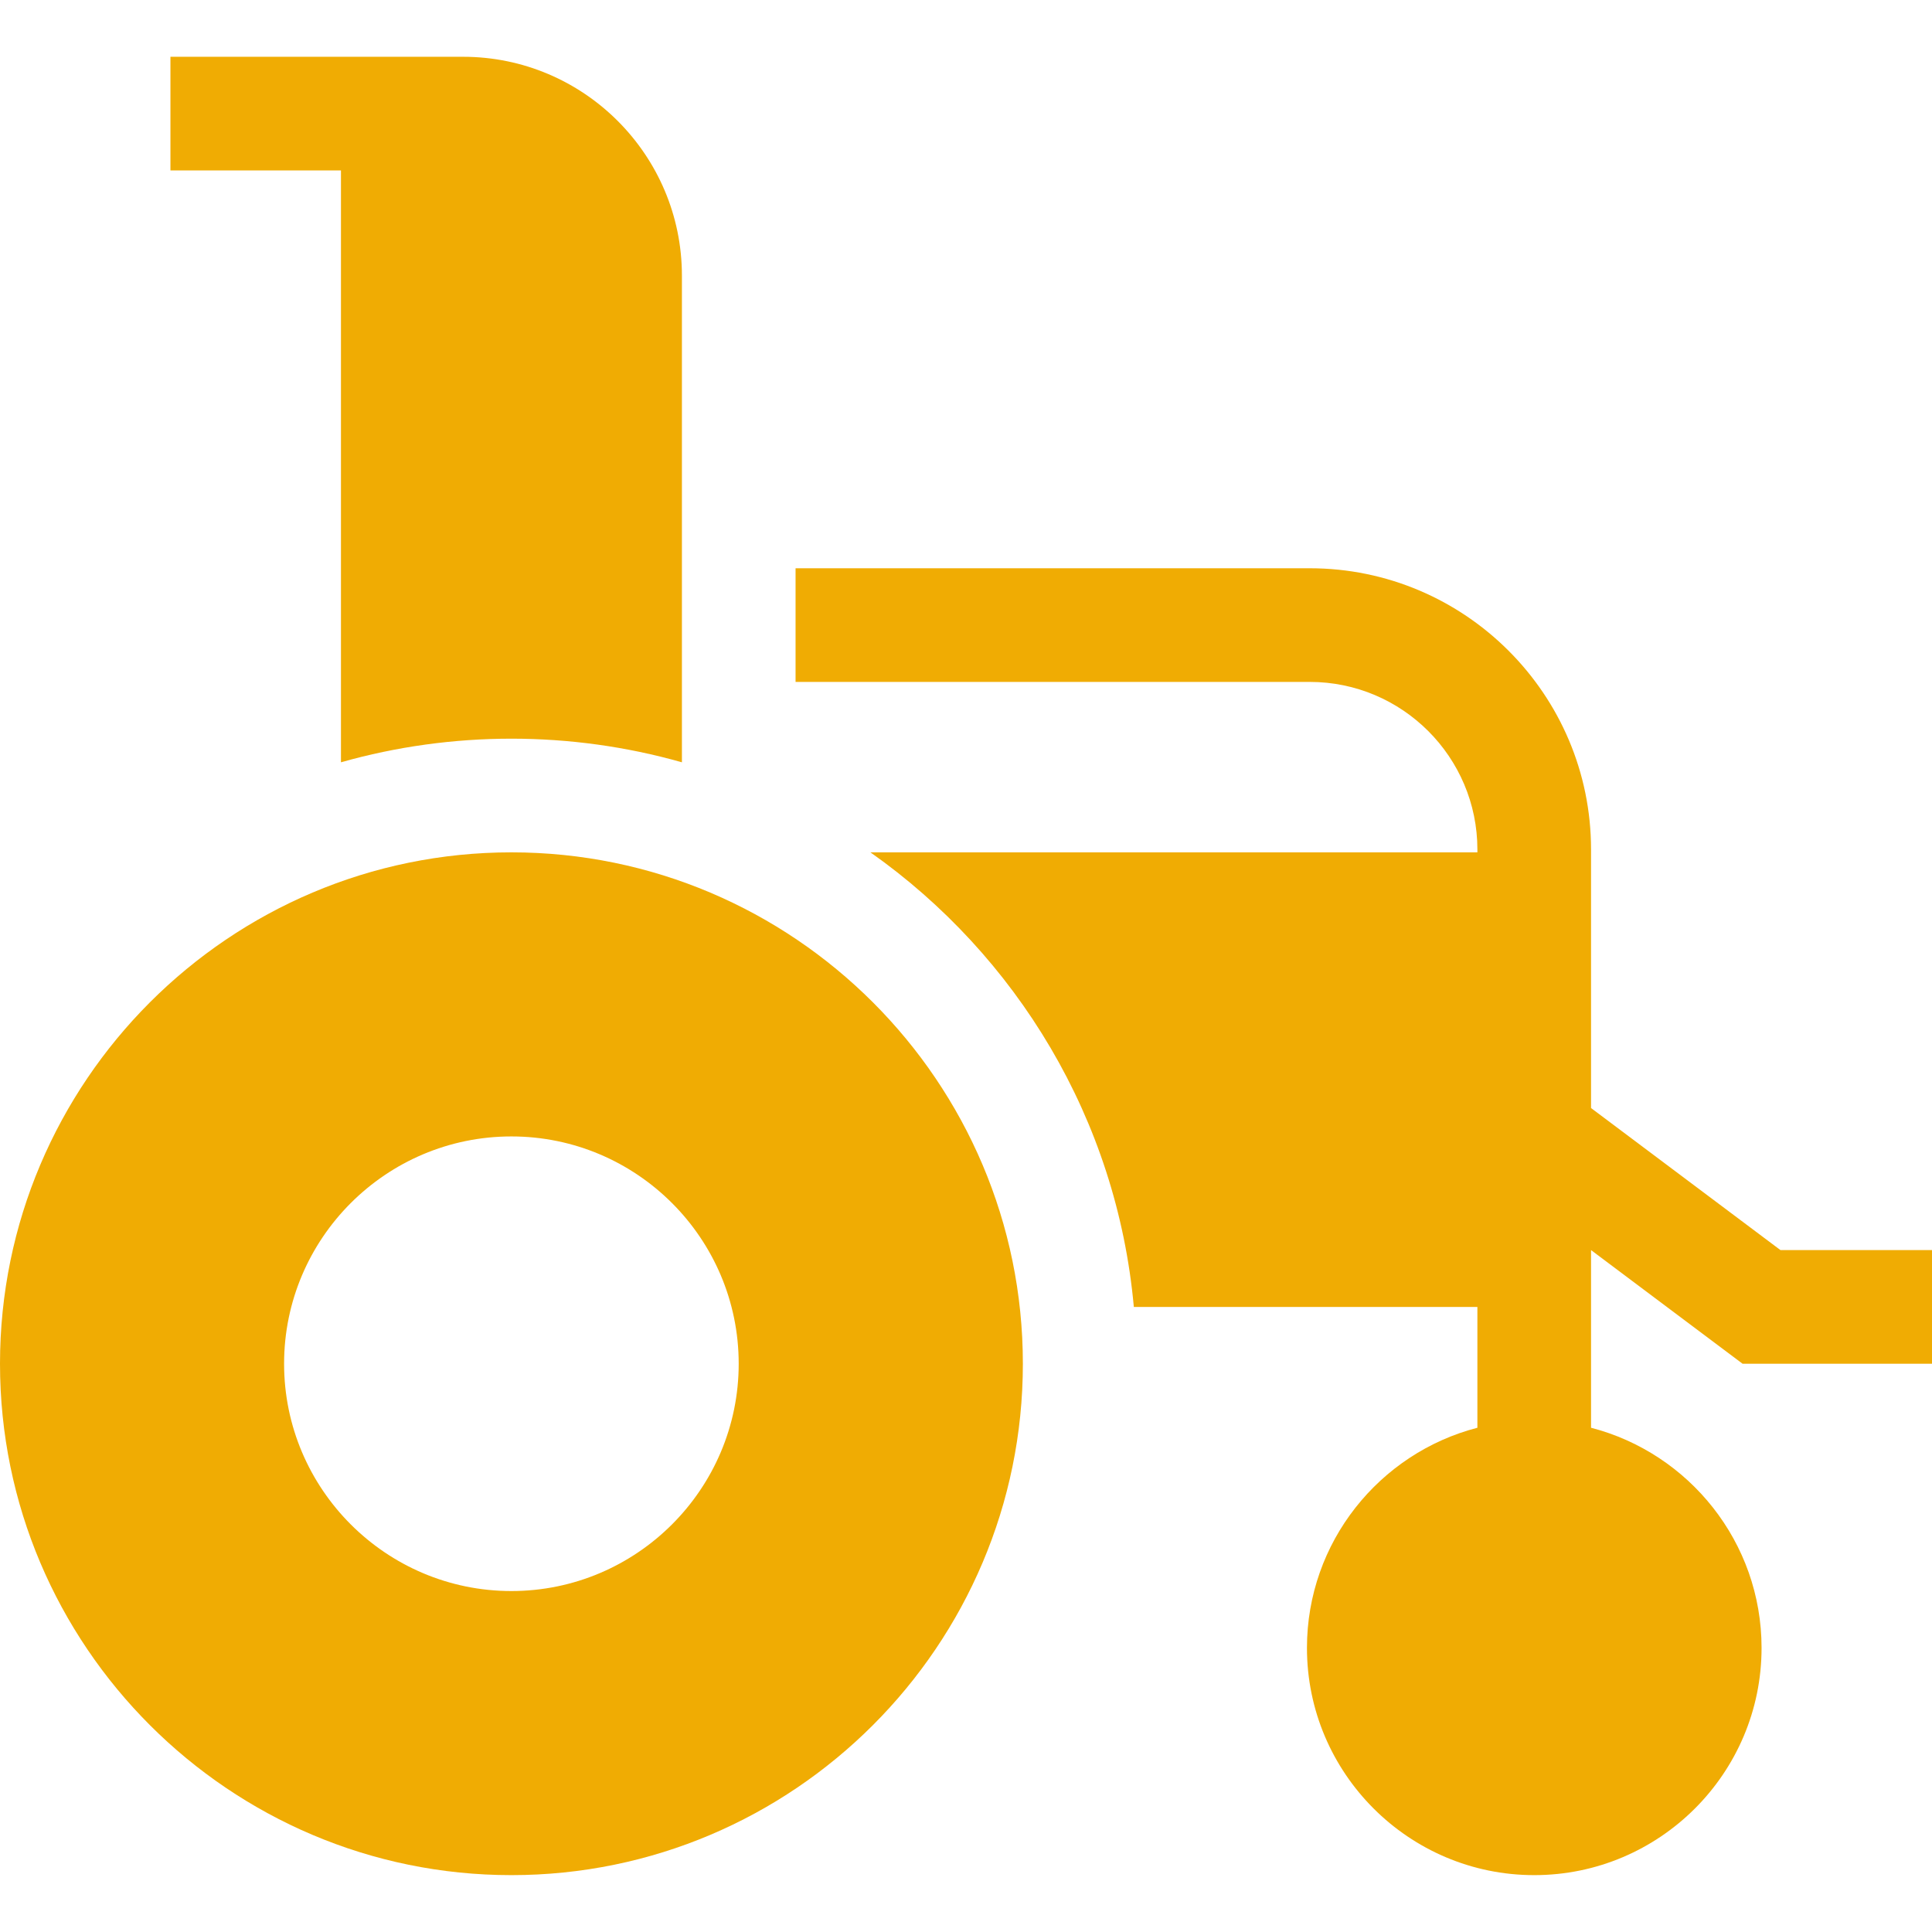
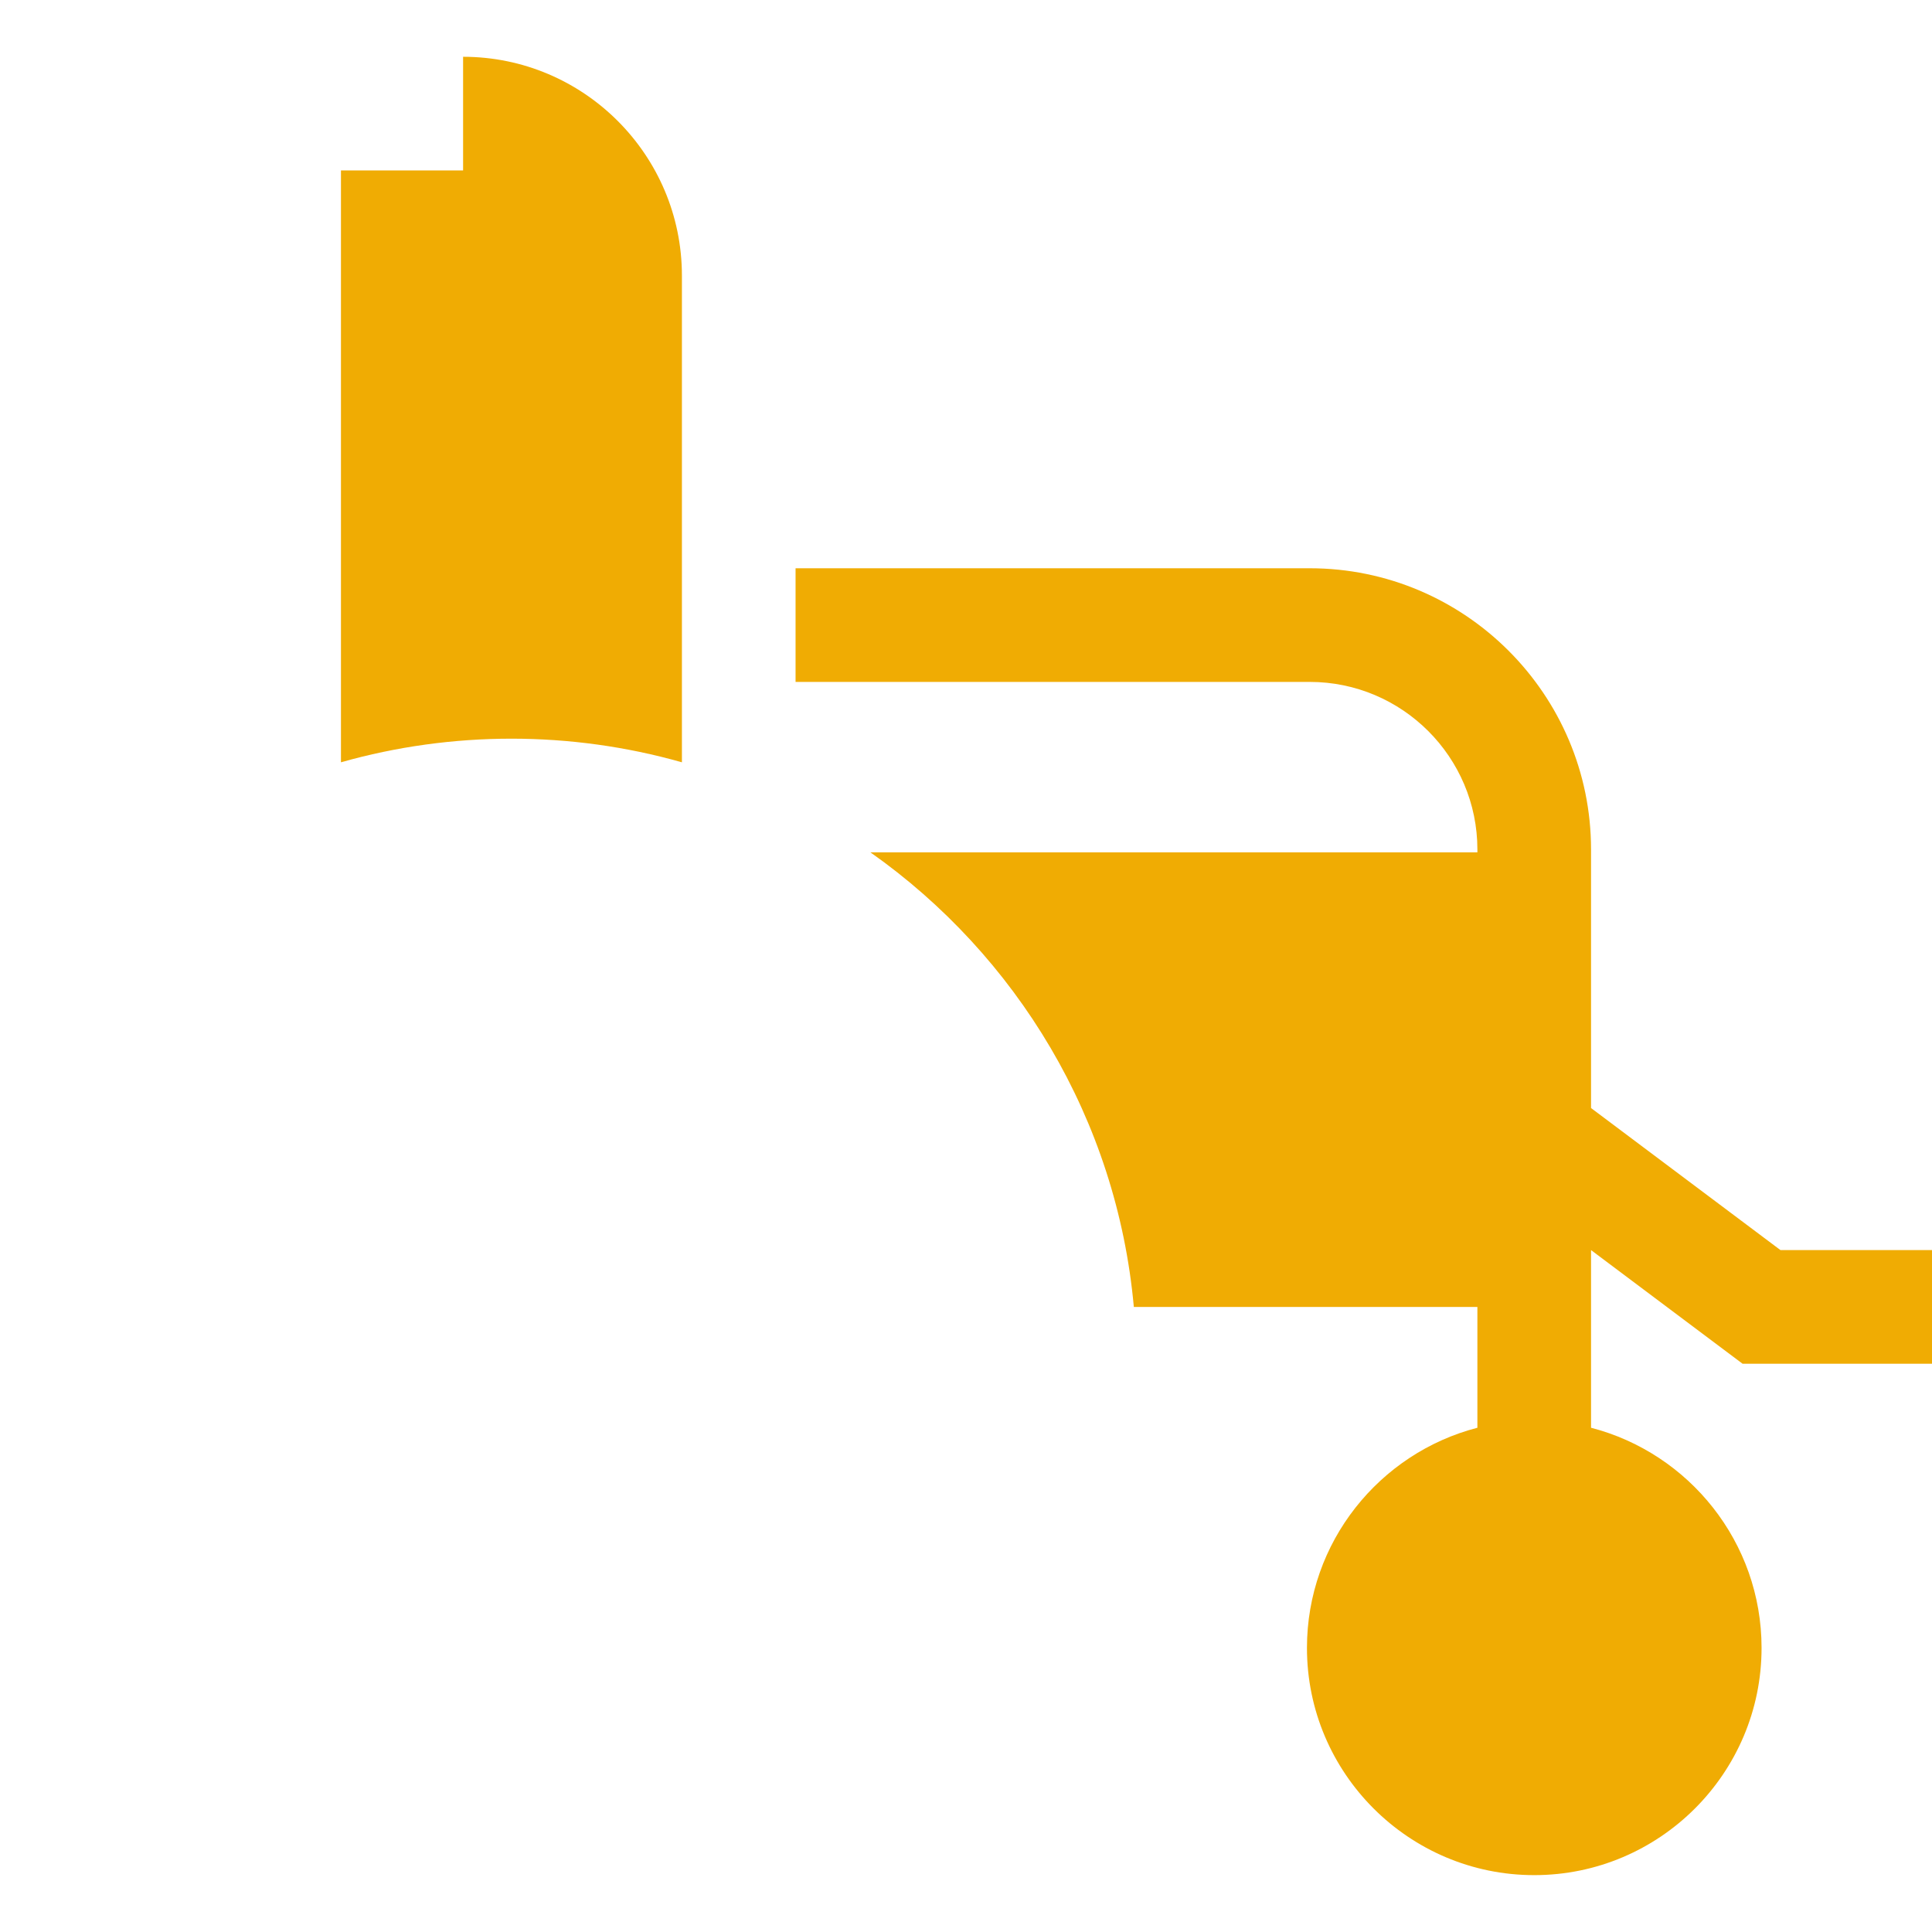
<svg xmlns="http://www.w3.org/2000/svg" width="23" height="23" viewBox="0 0 23 23" fill="none">
-   <path d="M6.088 10.147C2.731 10.147 0 12.878 0 16.235C0 19.592 2.731 22.323 6.088 22.323C9.445 22.323 12.177 19.592 12.177 16.235C12.177 12.878 9.445 10.147 6.088 10.147ZM6.088 18.941C4.596 18.941 3.382 17.727 3.382 16.235C3.382 14.743 4.596 13.529 6.088 13.529C7.58 13.529 8.794 14.743 8.794 16.235C8.794 17.727 7.58 18.941 6.088 18.941Z" fill="#F0AC03" />
-   <path d="M4.059 9.075C5.381 8.7 6.796 8.7 8.118 9.075C8.118 8.796 8.118 3.281 8.118 3.281C8.118 1.845 6.949 0.676 5.513 0.676H2.029V2.029H4.059V9.075Z" fill="#F0AC03" />
+   <path d="M4.059 9.075C5.381 8.7 6.796 8.7 8.118 9.075C8.118 8.796 8.118 3.281 8.118 3.281C8.118 1.845 6.949 0.676 5.513 0.676V2.029H4.059V9.075Z" fill="#F0AC03" />
  <path d="M18.941 14.882L20.745 16.235H23V14.882H21.196L18.941 13.191C18.941 12.895 18.941 10.401 18.941 10.113C18.941 8.267 17.439 6.765 15.592 6.765H9.471V8.118H15.592C16.693 8.118 17.588 9.013 17.588 10.113V10.147H10.362C12.102 11.373 13.296 13.325 13.498 15.559H17.588V16.997C16.422 17.299 15.559 18.359 15.559 19.618C15.559 21.11 16.773 22.323 18.265 22.323C19.757 22.323 20.971 21.11 20.971 19.618C20.971 18.359 20.107 17.299 18.941 16.997C18.941 16.362 18.941 15.509 18.941 14.882Z" fill="#F0AC03" />
</svg>